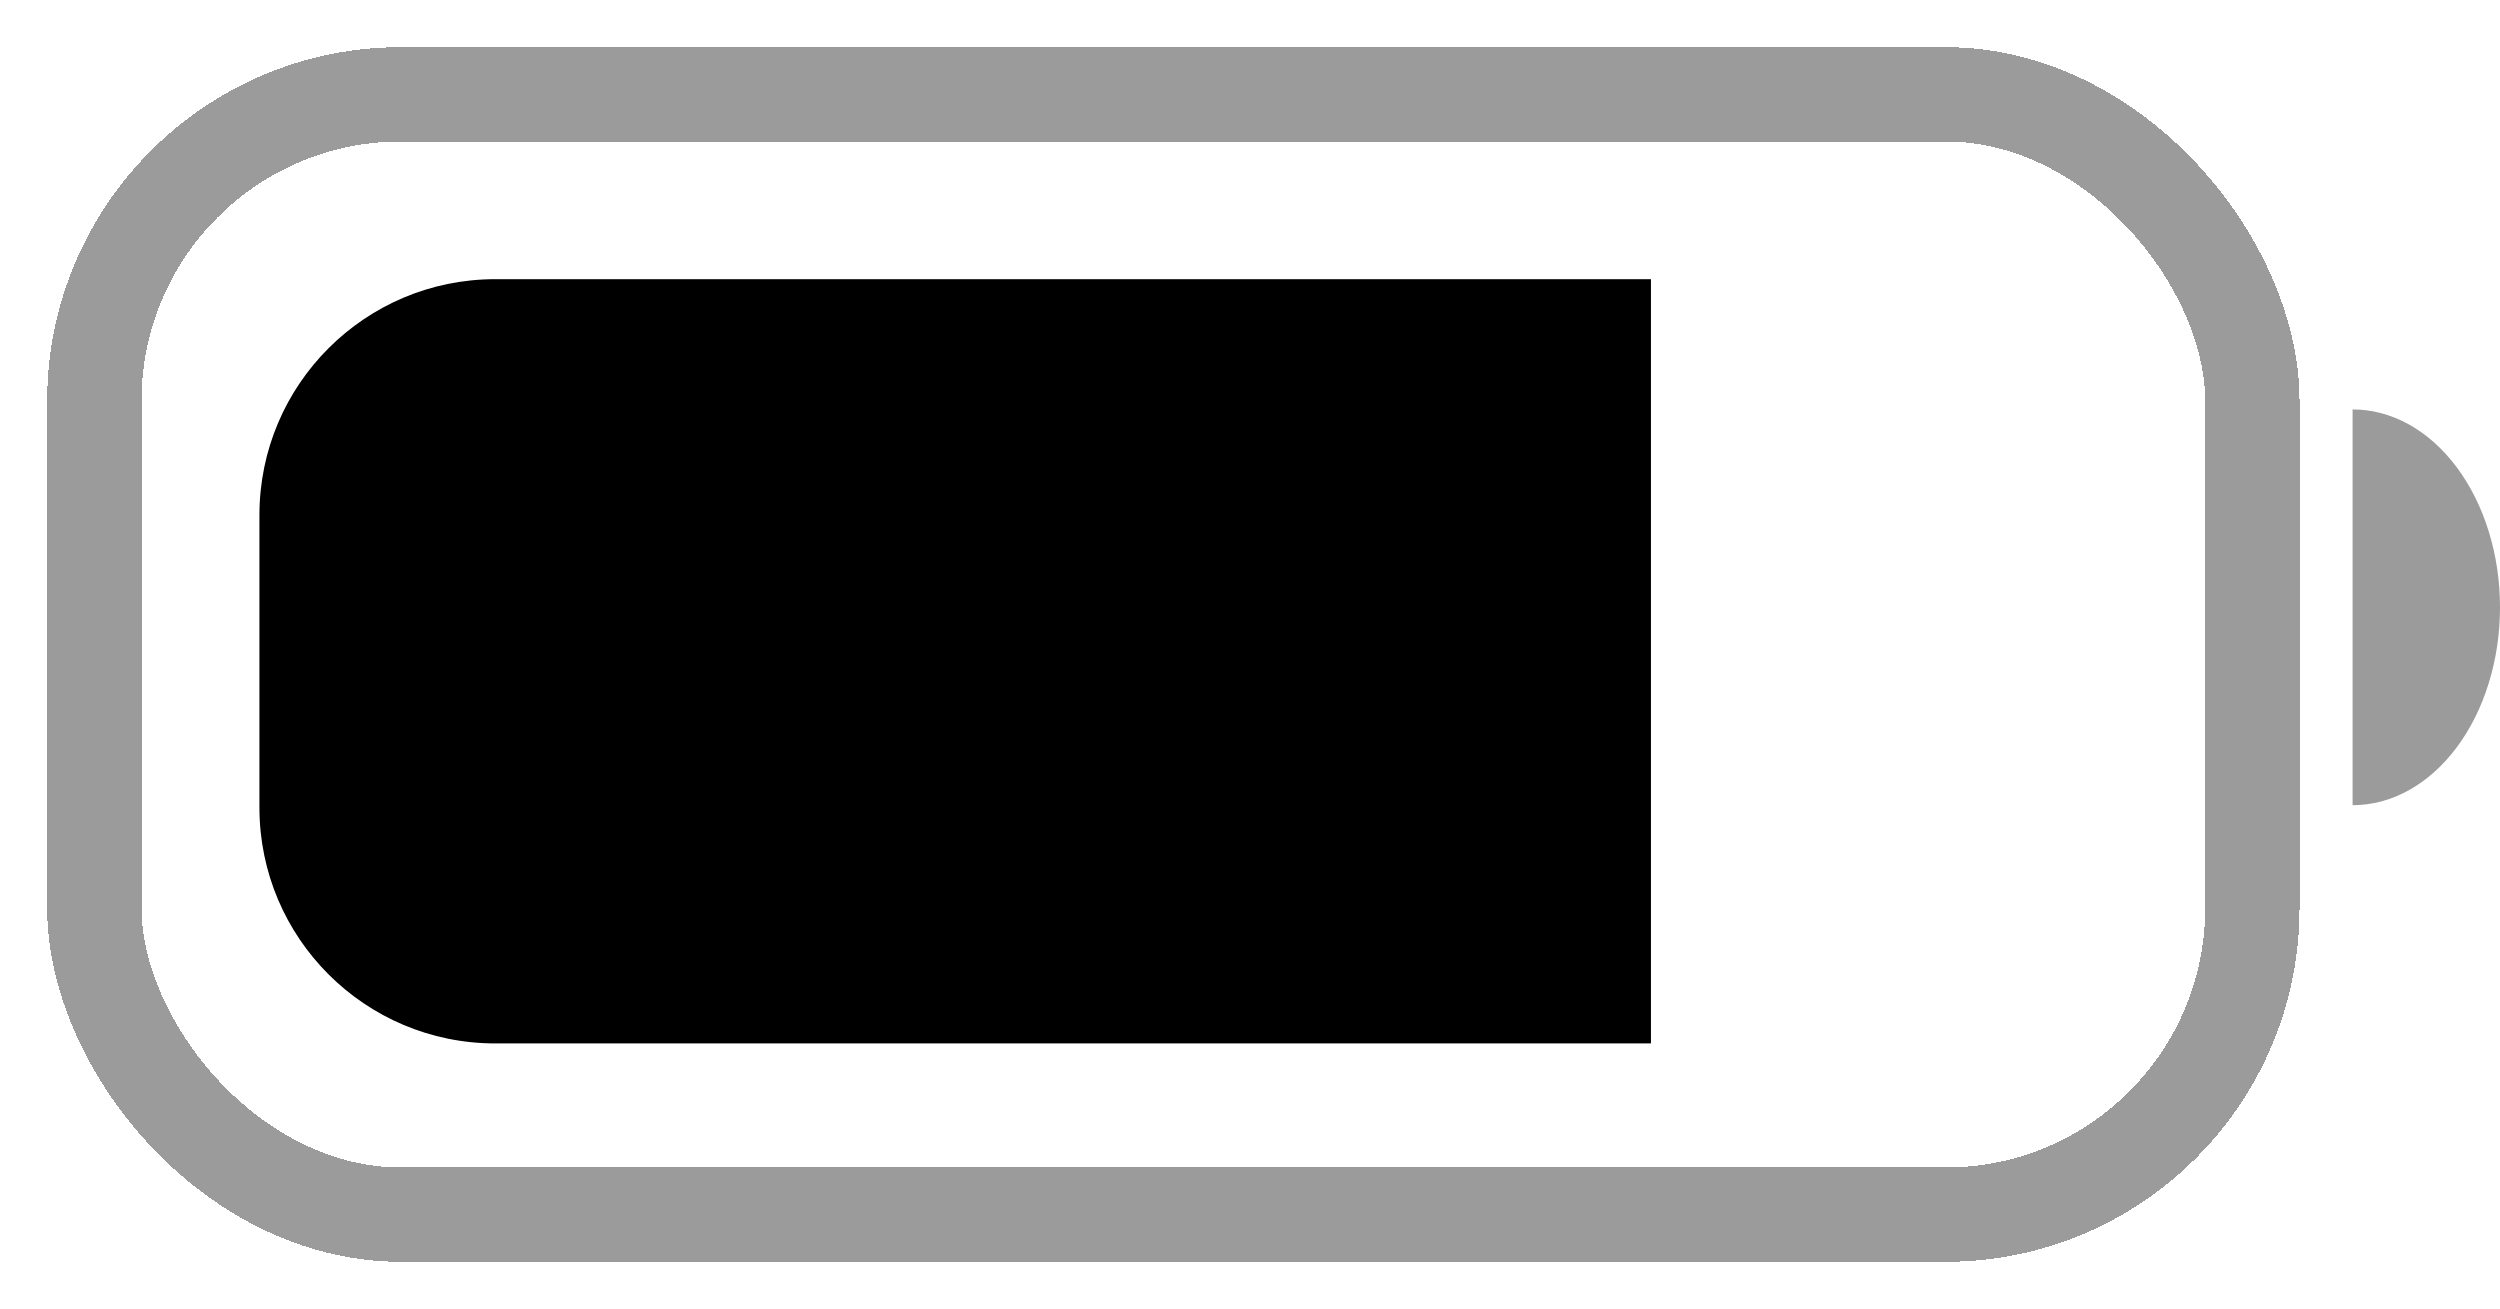
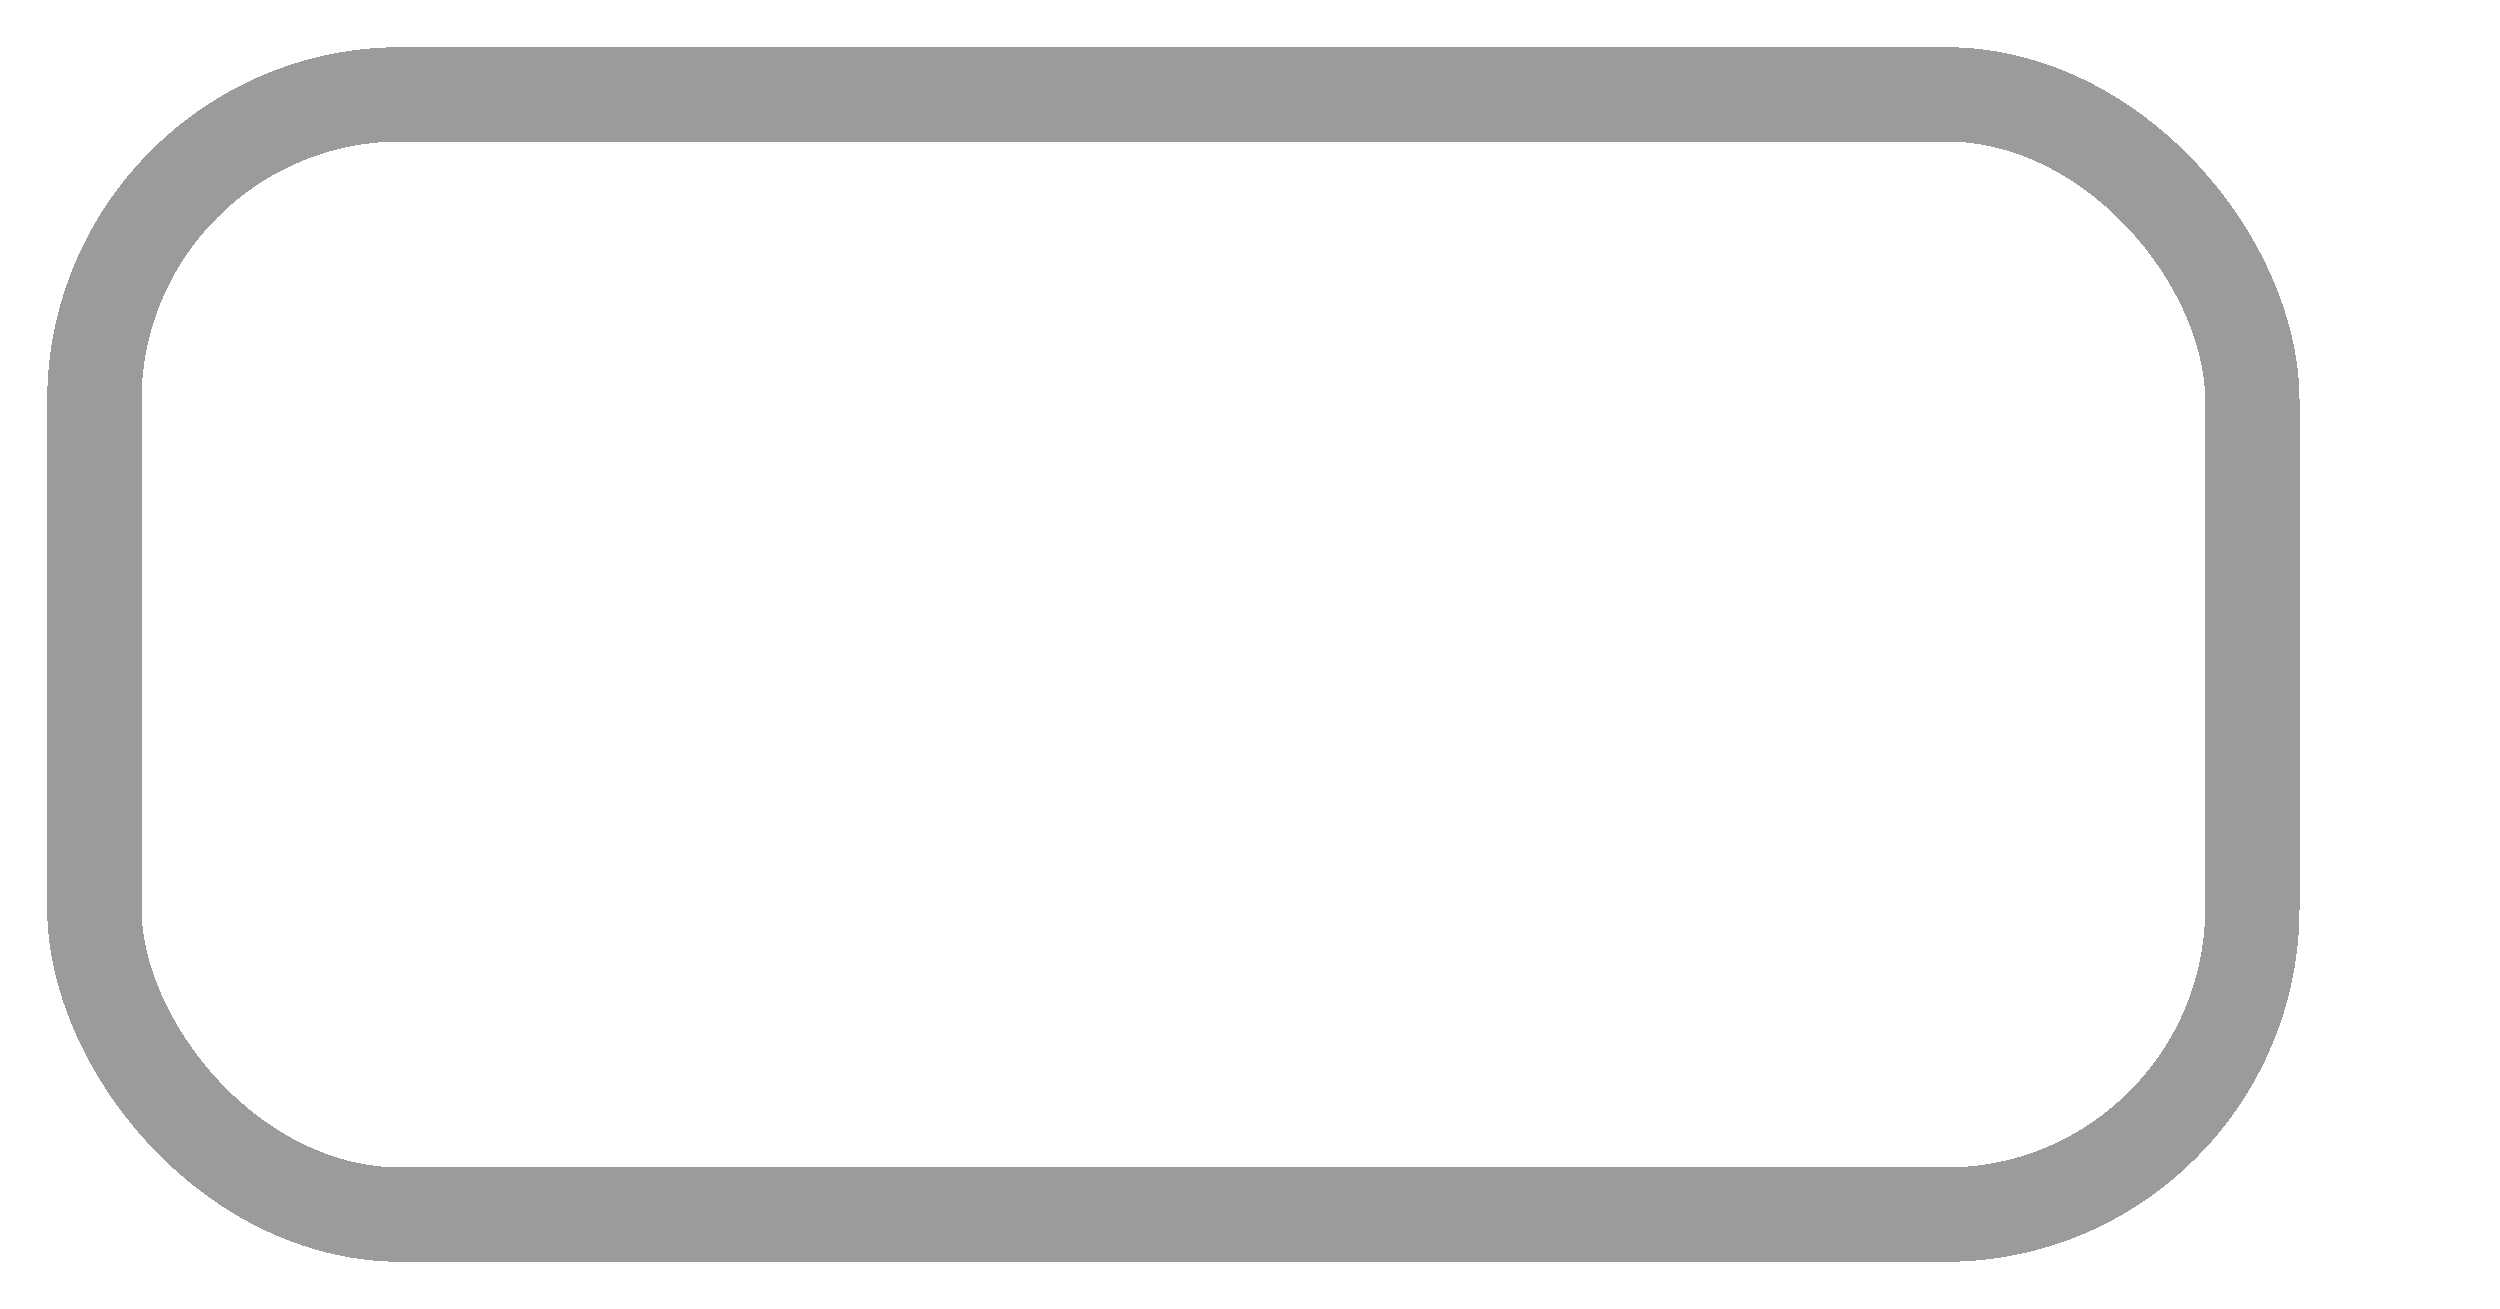
<svg xmlns="http://www.w3.org/2000/svg" width="212" height="111" viewBox="0 0 212 111" fill="none">
  <g filter="url(#filter0_d_53_53)">
    <rect x="8" y="4" width="183" height="95" rx="26" stroke="#9B9B9B" stroke-width="8" shape-rendering="crispEdges" />
  </g>
-   <path d="M199.5 68.281C201.142 68.281 202.767 67.847 204.284 67.004C205.8 66.16 207.178 64.924 208.339 63.366C209.5 61.808 210.42 59.958 211.048 57.922C211.677 55.886 212 53.704 212 51.5C212 49.296 211.677 47.114 211.048 45.078C210.42 43.042 209.5 41.192 208.339 39.634C207.178 38.076 205.8 36.84 204.284 35.996C202.767 35.153 201.142 34.719 199.5 34.719L199.5 51.5V68.281Z" fill="#9B9B9B" />
  <g filter="url(#filter1_d_53_53)">
-     <path d="M22 39.674C22 28.628 30.954 19.674 42 19.674H140V84.483H42C30.954 84.483 22 75.529 22 64.483V39.674Z" fill="black" />
-   </g>
+     </g>
  <defs>
    <filter id="filter0_d_53_53" x="0" y="0" width="199" height="111" filterUnits="userSpaceOnUse" color-interpolation-filters="sRGB">
      <feFlood flood-opacity="0" result="BackgroundImageFix" />
      <feColorMatrix in="SourceAlpha" type="matrix" values="0 0 0 0 0 0 0 0 0 0 0 0 0 0 0 0 0 0 127 0" result="hardAlpha" />
      <feOffset dy="4" />
      <feGaussianBlur stdDeviation="2" />
      <feComposite in2="hardAlpha" operator="out" />
      <feColorMatrix type="matrix" values="0 0 0 0 0 0 0 0 0 0 0 0 0 0 0 0 0 0 0.25 0" />
      <feBlend mode="normal" in2="BackgroundImageFix" result="effect1_dropShadow_53_53" />
      <feBlend mode="normal" in="SourceGraphic" in2="effect1_dropShadow_53_53" result="shape" />
    </filter>
    <filter id="filter1_d_53_53" x="18" y="19.674" width="126" height="72.809" filterUnits="userSpaceOnUse" color-interpolation-filters="sRGB">
      <feFlood flood-opacity="0" result="BackgroundImageFix" />
      <feColorMatrix in="SourceAlpha" type="matrix" values="0 0 0 0 0 0 0 0 0 0 0 0 0 0 0 0 0 0 127 0" result="hardAlpha" />
      <feOffset dy="4" />
      <feGaussianBlur stdDeviation="2" />
      <feComposite in2="hardAlpha" operator="out" />
      <feColorMatrix type="matrix" values="0 0 0 0 0 0 0 0 0 0 0 0 0 0 0 0 0 0 0.25 0" />
      <feBlend mode="normal" in2="BackgroundImageFix" result="effect1_dropShadow_53_53" />
      <feBlend mode="normal" in="SourceGraphic" in2="effect1_dropShadow_53_53" result="shape" />
    </filter>
  </defs>
</svg>